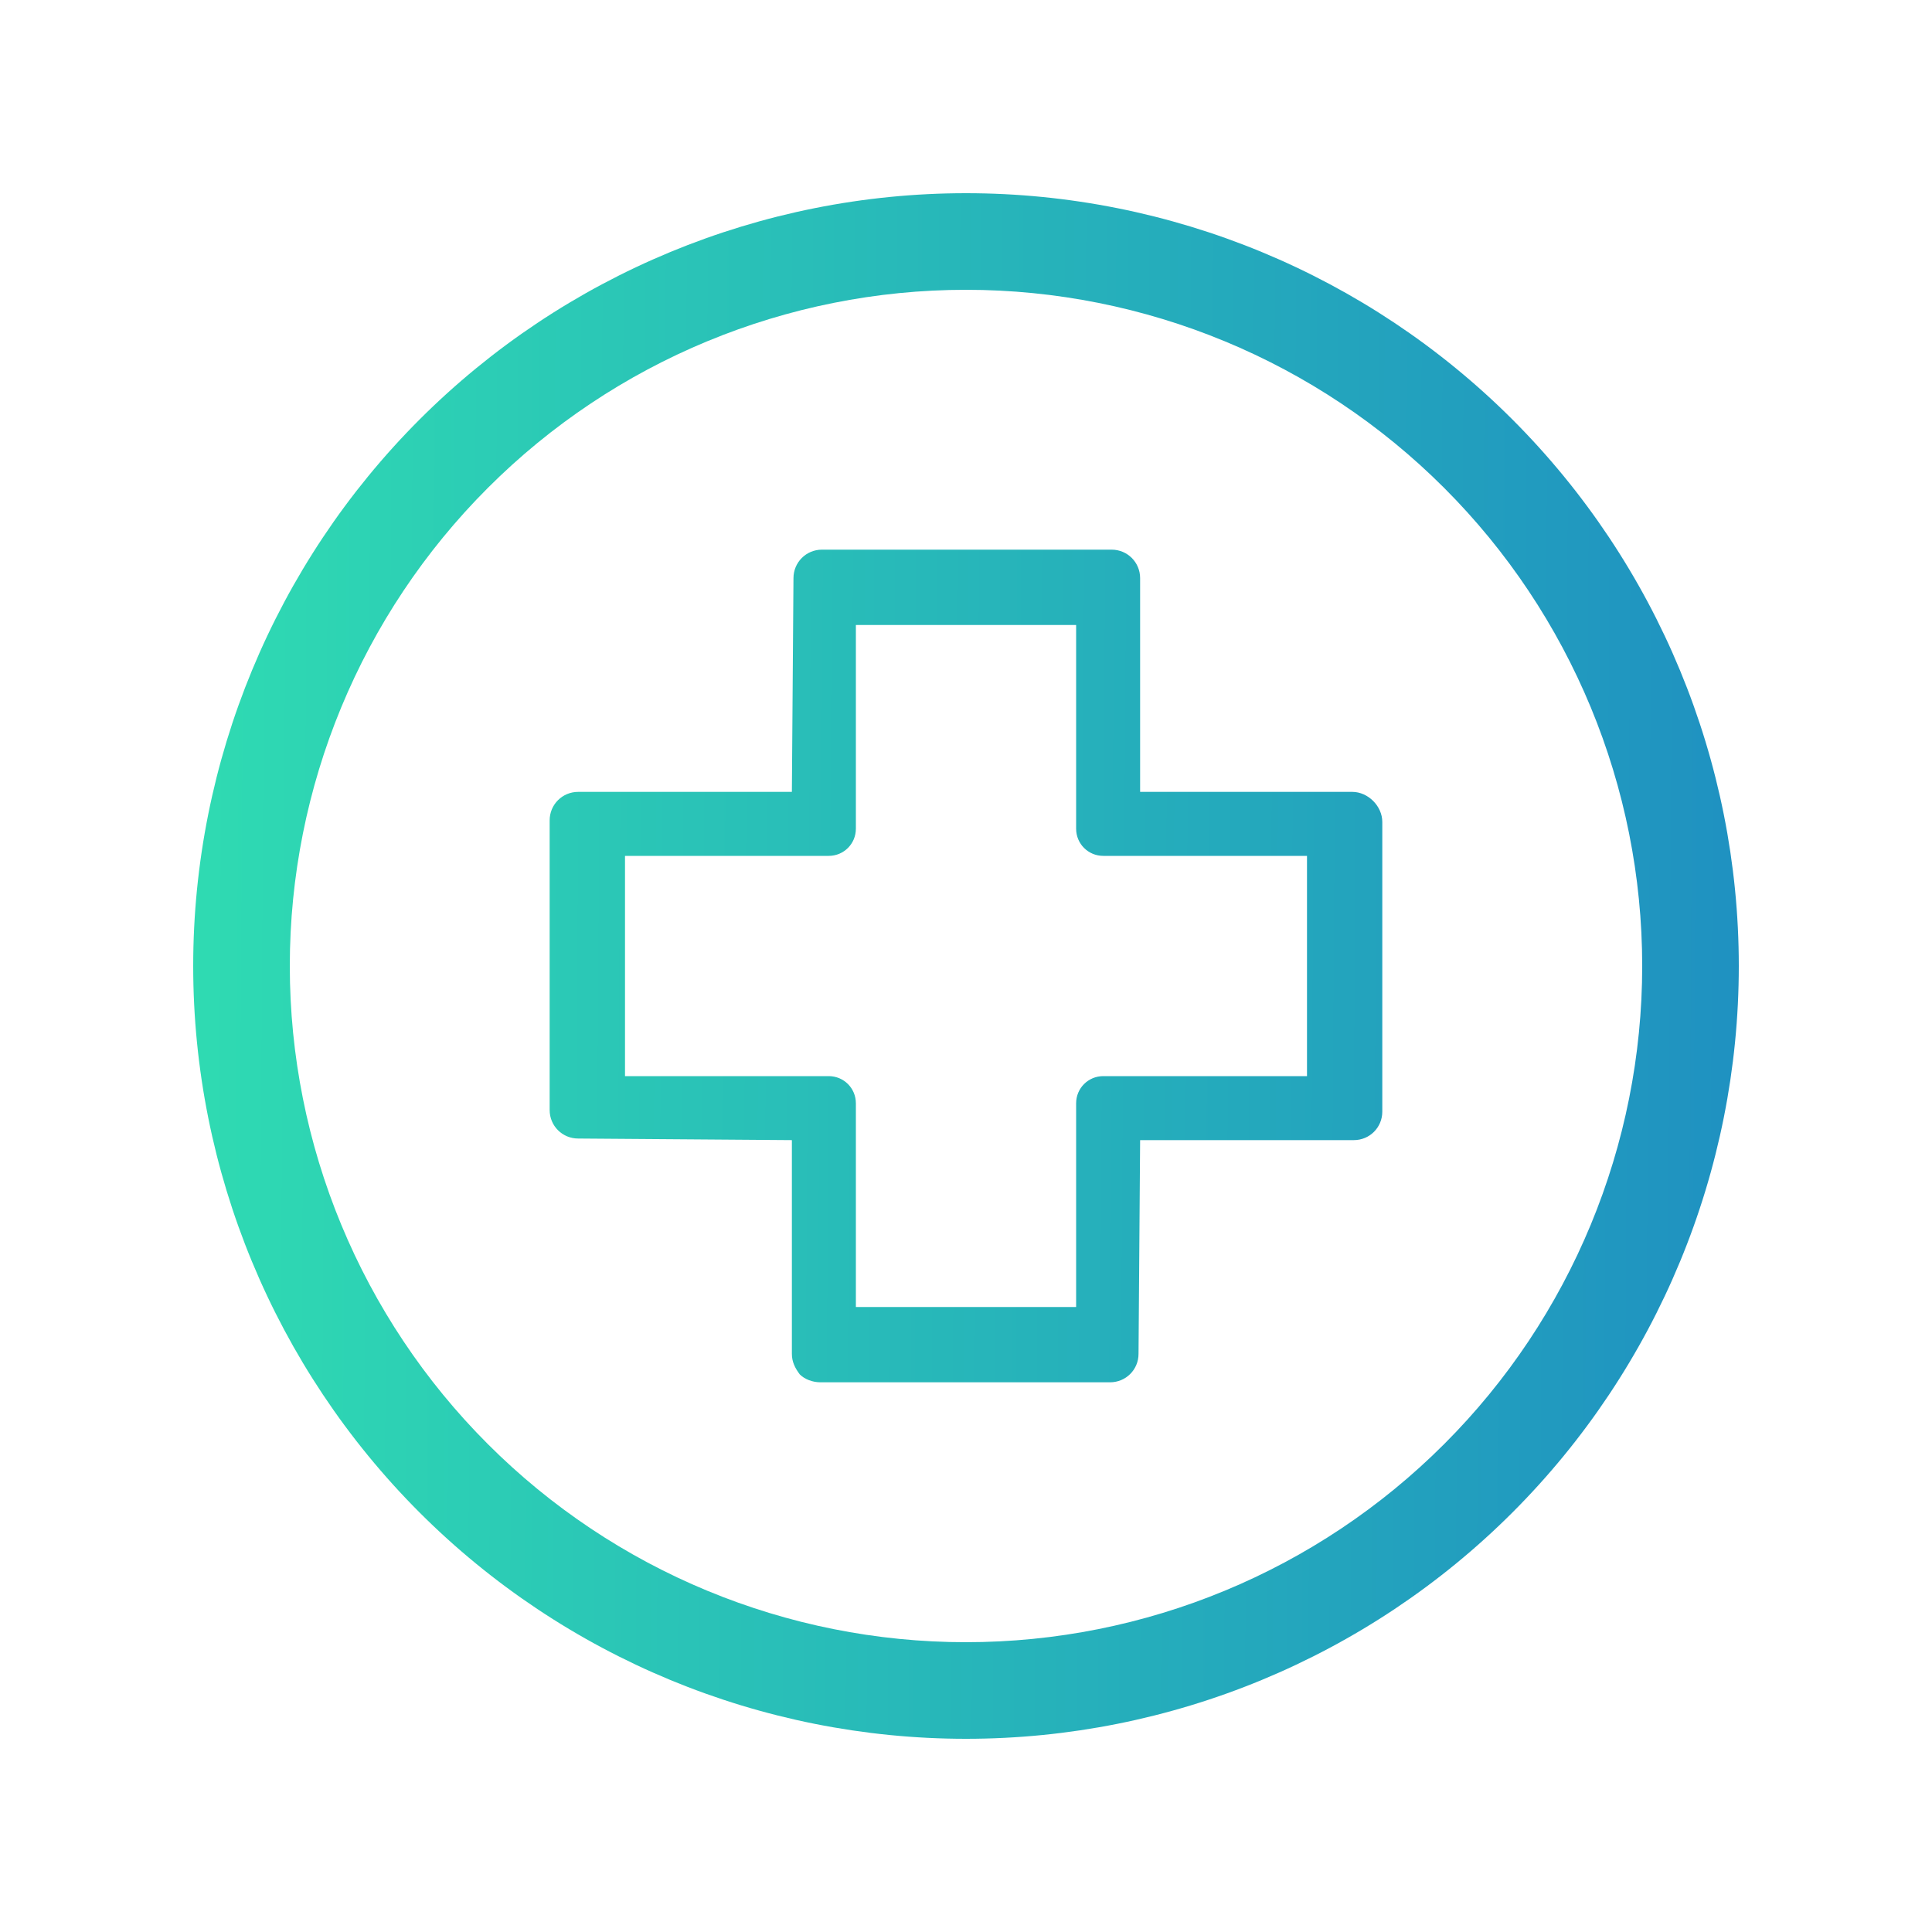
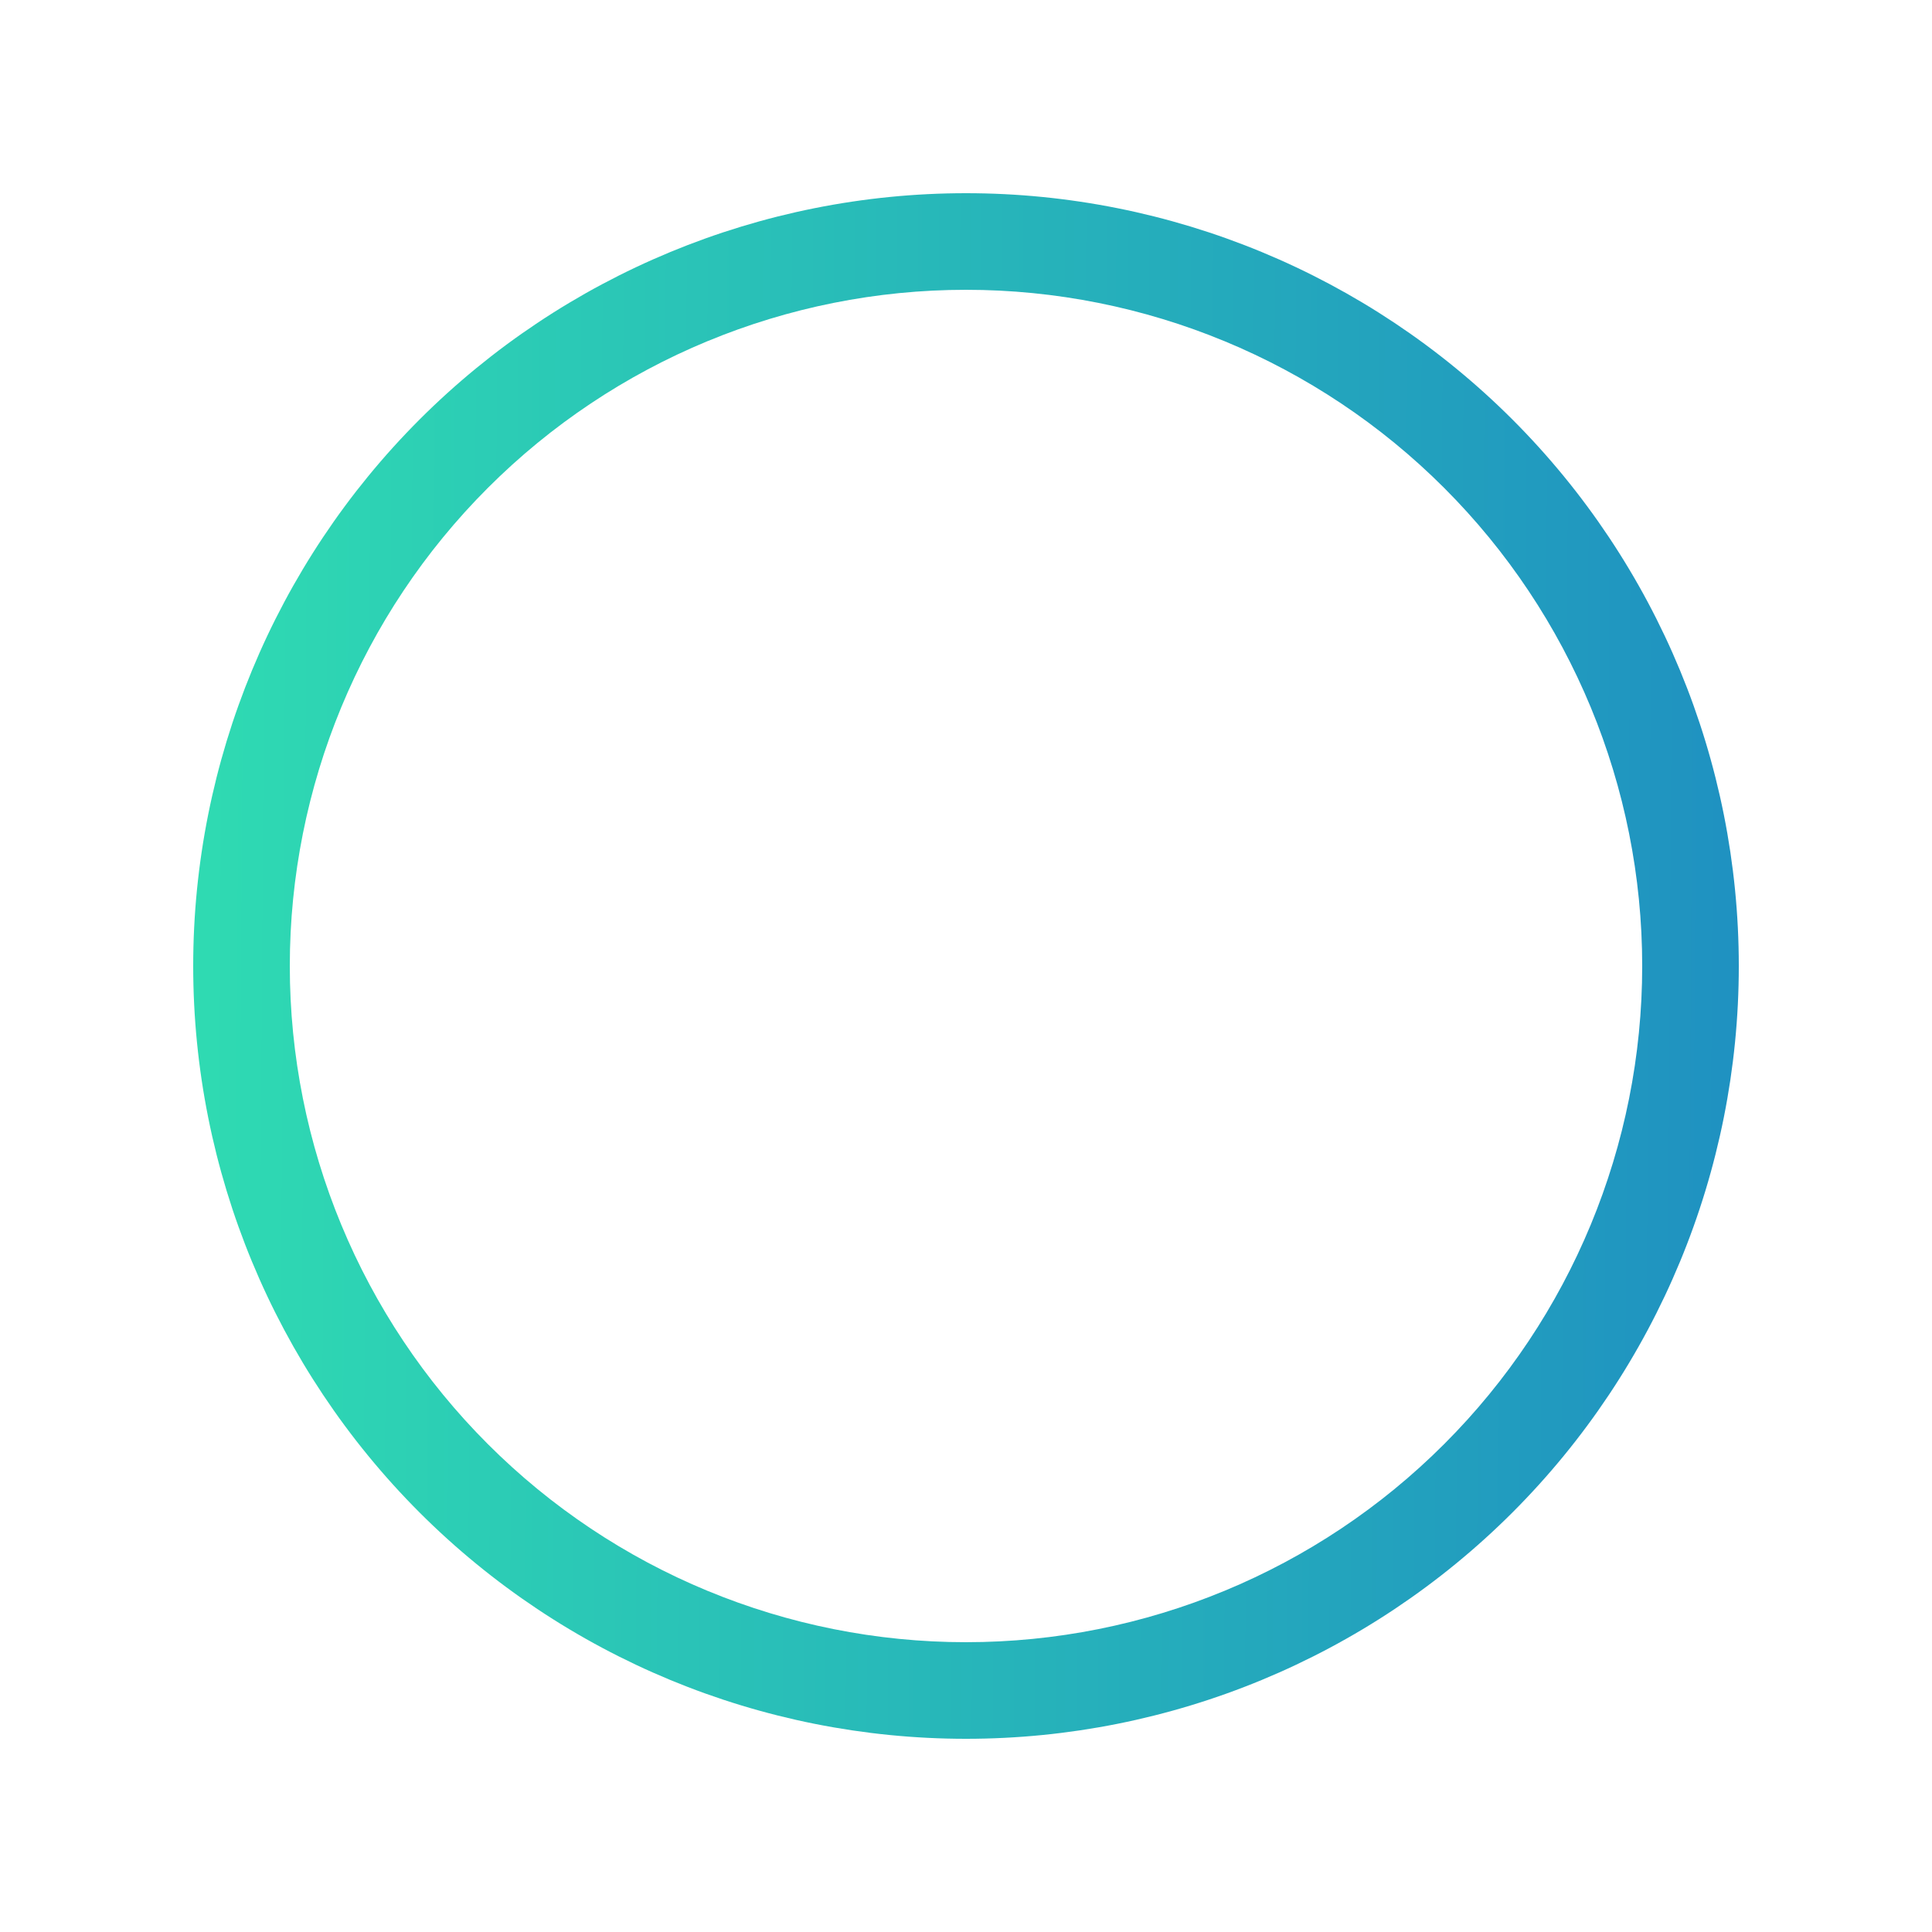
<svg xmlns="http://www.w3.org/2000/svg" width="40" height="40" viewBox="0 0 40 40" fill="none">
-   <path fill-rule="evenodd" clip-rule="evenodd" d="M23.605 16.395H27.997C28.325 16.395 28.619 16.69 28.619 17.018V23.015C28.619 23.343 28.357 23.605 28.03 23.605H23.605L23.572 28.03C23.572 28.357 23.31 28.619 22.982 28.619H16.985C16.821 28.619 16.657 28.554 16.559 28.456C16.46 28.325 16.395 28.194 16.395 28.03V23.605L11.97 23.572C11.643 23.572 11.38 23.31 11.38 22.982V16.985C11.38 16.657 11.643 16.395 11.97 16.395H16.395L16.428 11.97C16.428 11.643 16.69 11.38 17.018 11.38H23.015C23.343 11.38 23.605 11.643 23.605 11.97V16.395ZM22.843 22.28H27.06V17.72H22.843C22.53 17.72 22.28 17.47 22.28 17.157V12.94H17.72V17.157C17.72 17.47 17.47 17.72 17.157 17.72H12.94V22.28H17.157C17.47 22.28 17.72 22.53 17.72 22.843V27.06H22.28V22.843C22.28 22.53 22.53 22.28 22.843 22.28Z" fill="url(#paint0_linear)" />
  <path fill-rule="evenodd" clip-rule="evenodd" d="M31.314 31.314C28.313 34.314 24.244 36 20 36C15.757 36 11.687 34.314 8.686 31.314C5.686 28.313 4 24.244 4 20C4 15.757 5.686 11.687 8.686 8.686C11.687 5.686 15.757 4 20 4C24.244 4 28.313 5.686 31.314 8.686C34.314 11.687 36 15.757 36 20C36 24.244 34.314 28.313 31.314 31.314ZM10.101 29.899C12.726 32.525 16.287 34 20 34C23.713 34 27.274 32.525 29.899 29.899C32.525 27.274 34 23.713 34 20C34 16.287 32.525 12.726 29.899 10.101C27.274 7.475 23.713 6 20 6C16.287 6 12.726 7.475 10.101 10.101C7.475 12.726 6 16.287 6 20C6 23.713 7.475 27.274 10.101 29.899Z" fill="url(#paint1_linear)" />
  <defs>
    <linearGradient id="paint0_linear" x1="36" y1="36" x2="3.796" y2="35.794" gradientUnits="userSpaceOnUse">
      <stop stop-color="#1F91C1" />
      <stop offset="1" stop-color="#2FDBB2" />
    </linearGradient>
    <linearGradient id="paint1_linear" x1="36" y1="36" x2="3.796" y2="35.794" gradientUnits="userSpaceOnUse">
      <stop stop-color="#1F91C1" />
      <stop offset="1" stop-color="#2FDBB2" />
    </linearGradient>
  </defs>
</svg>